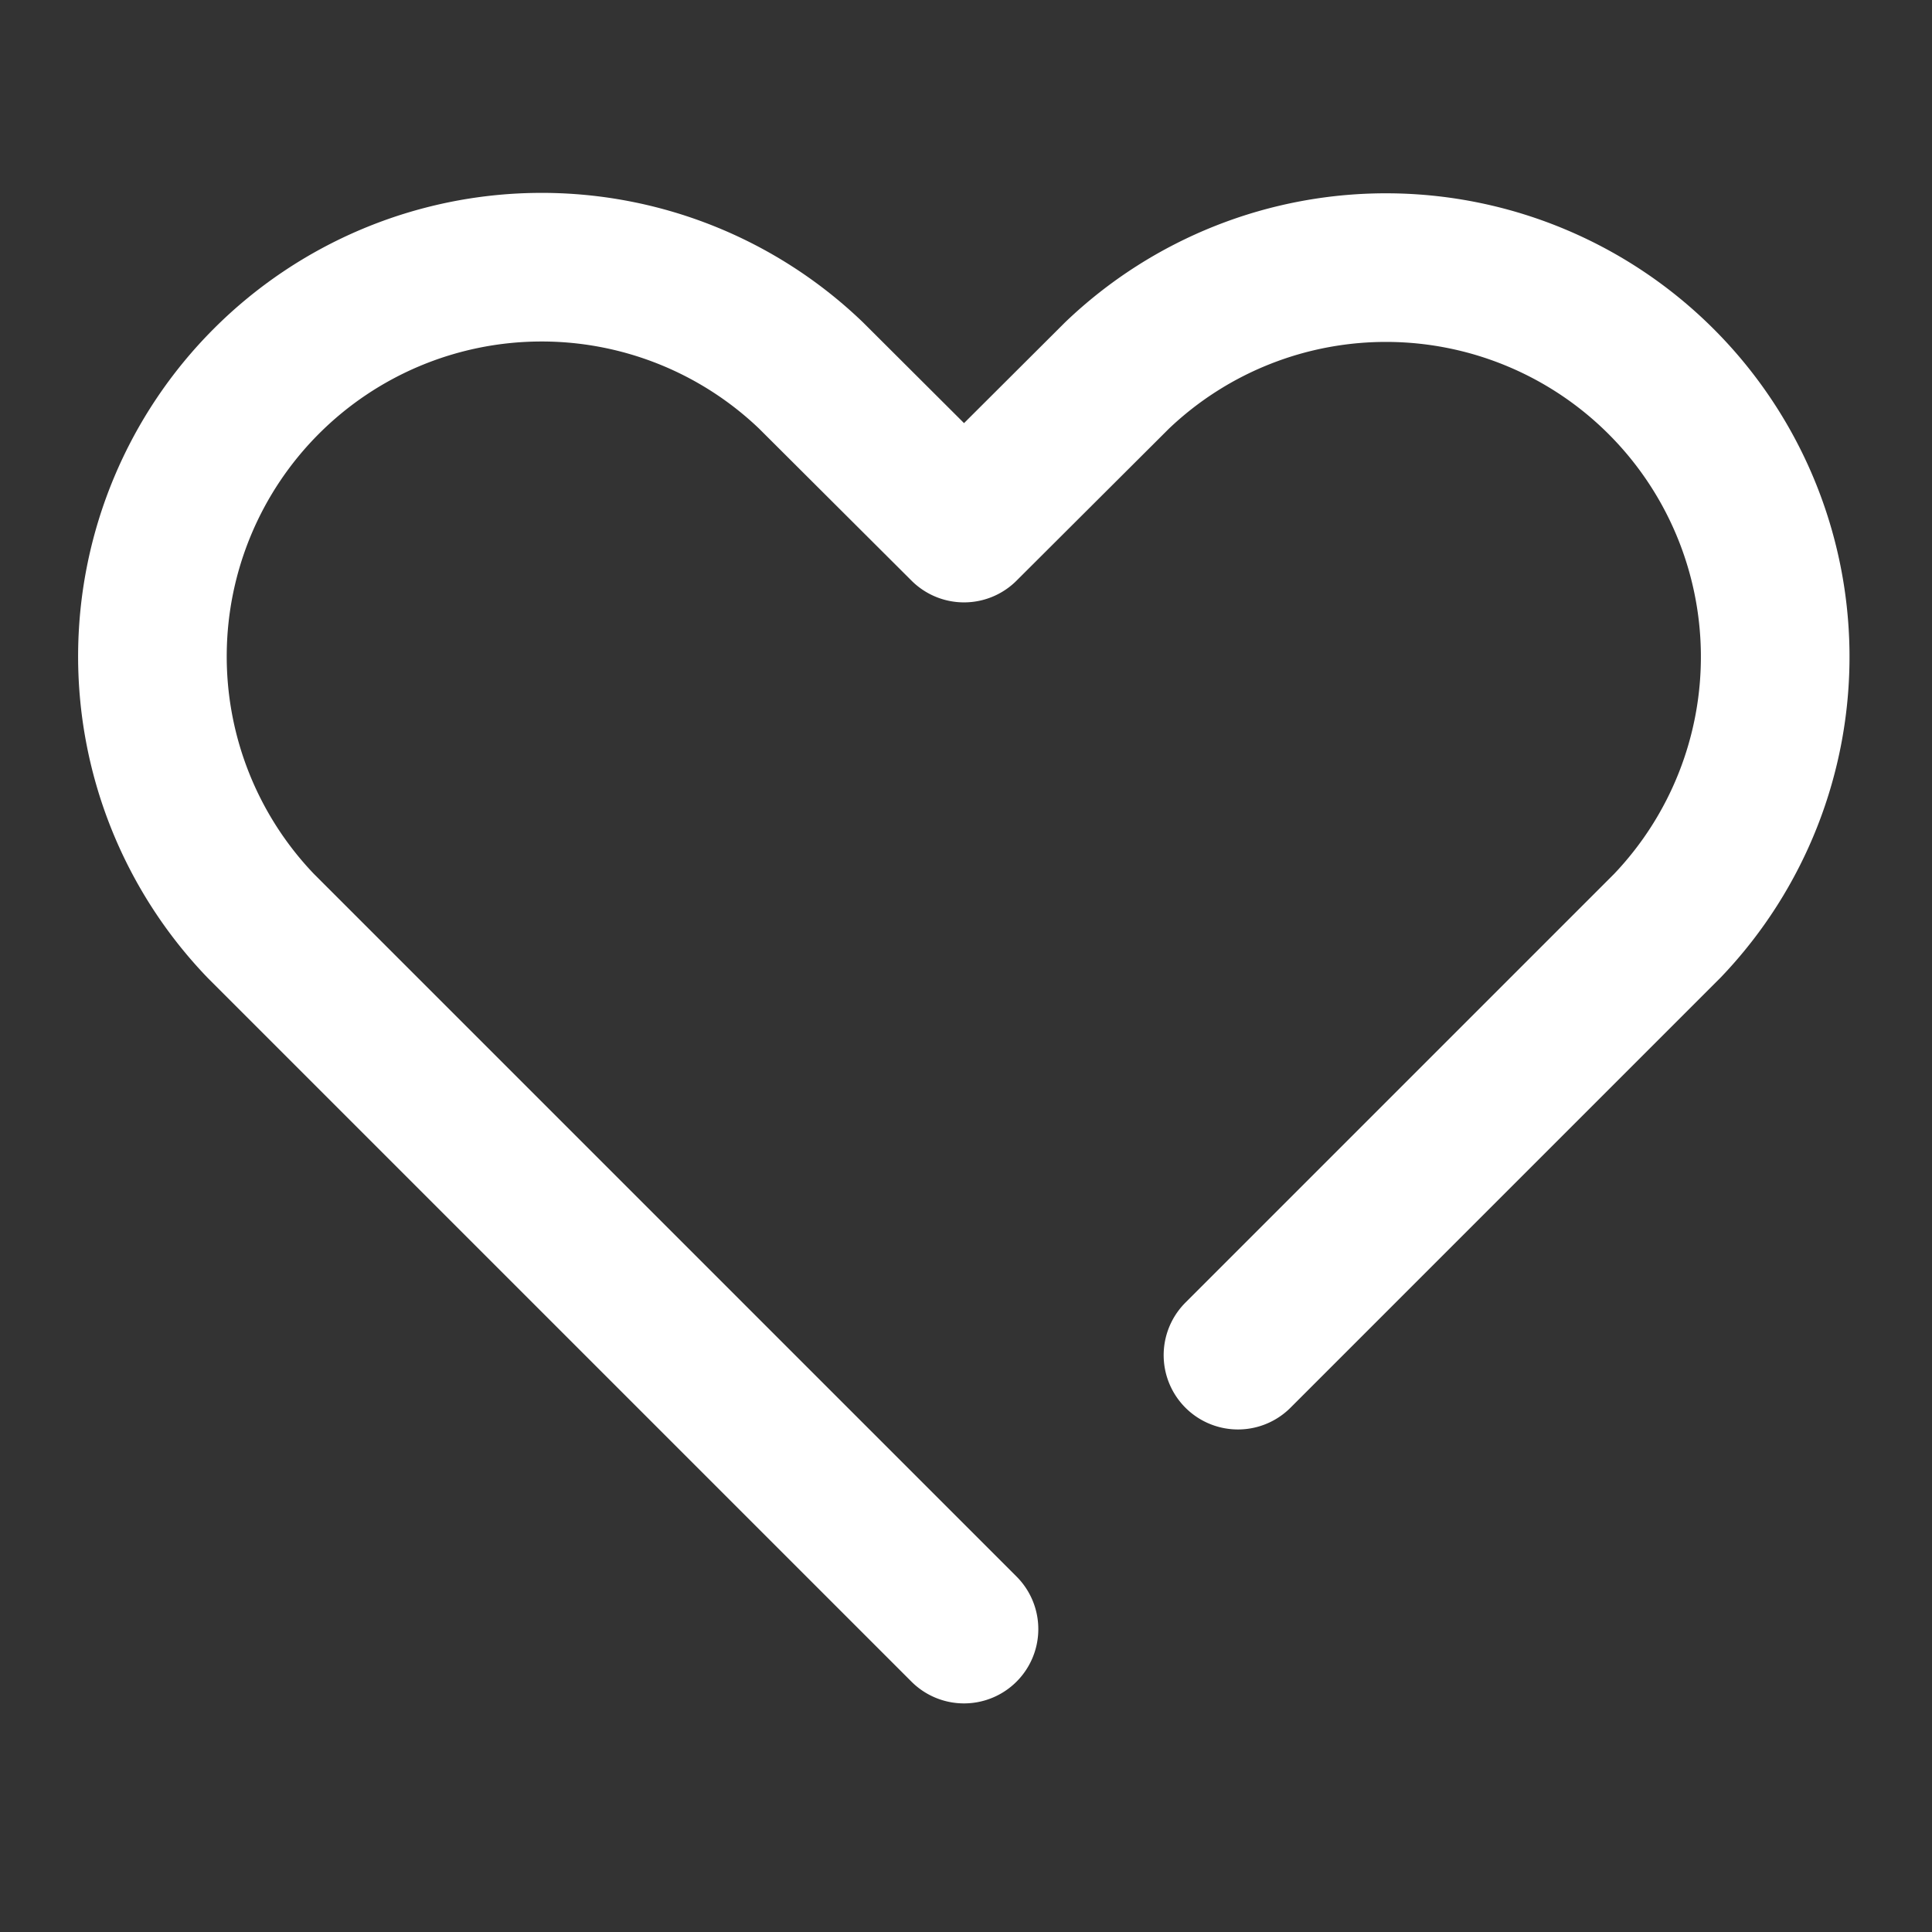
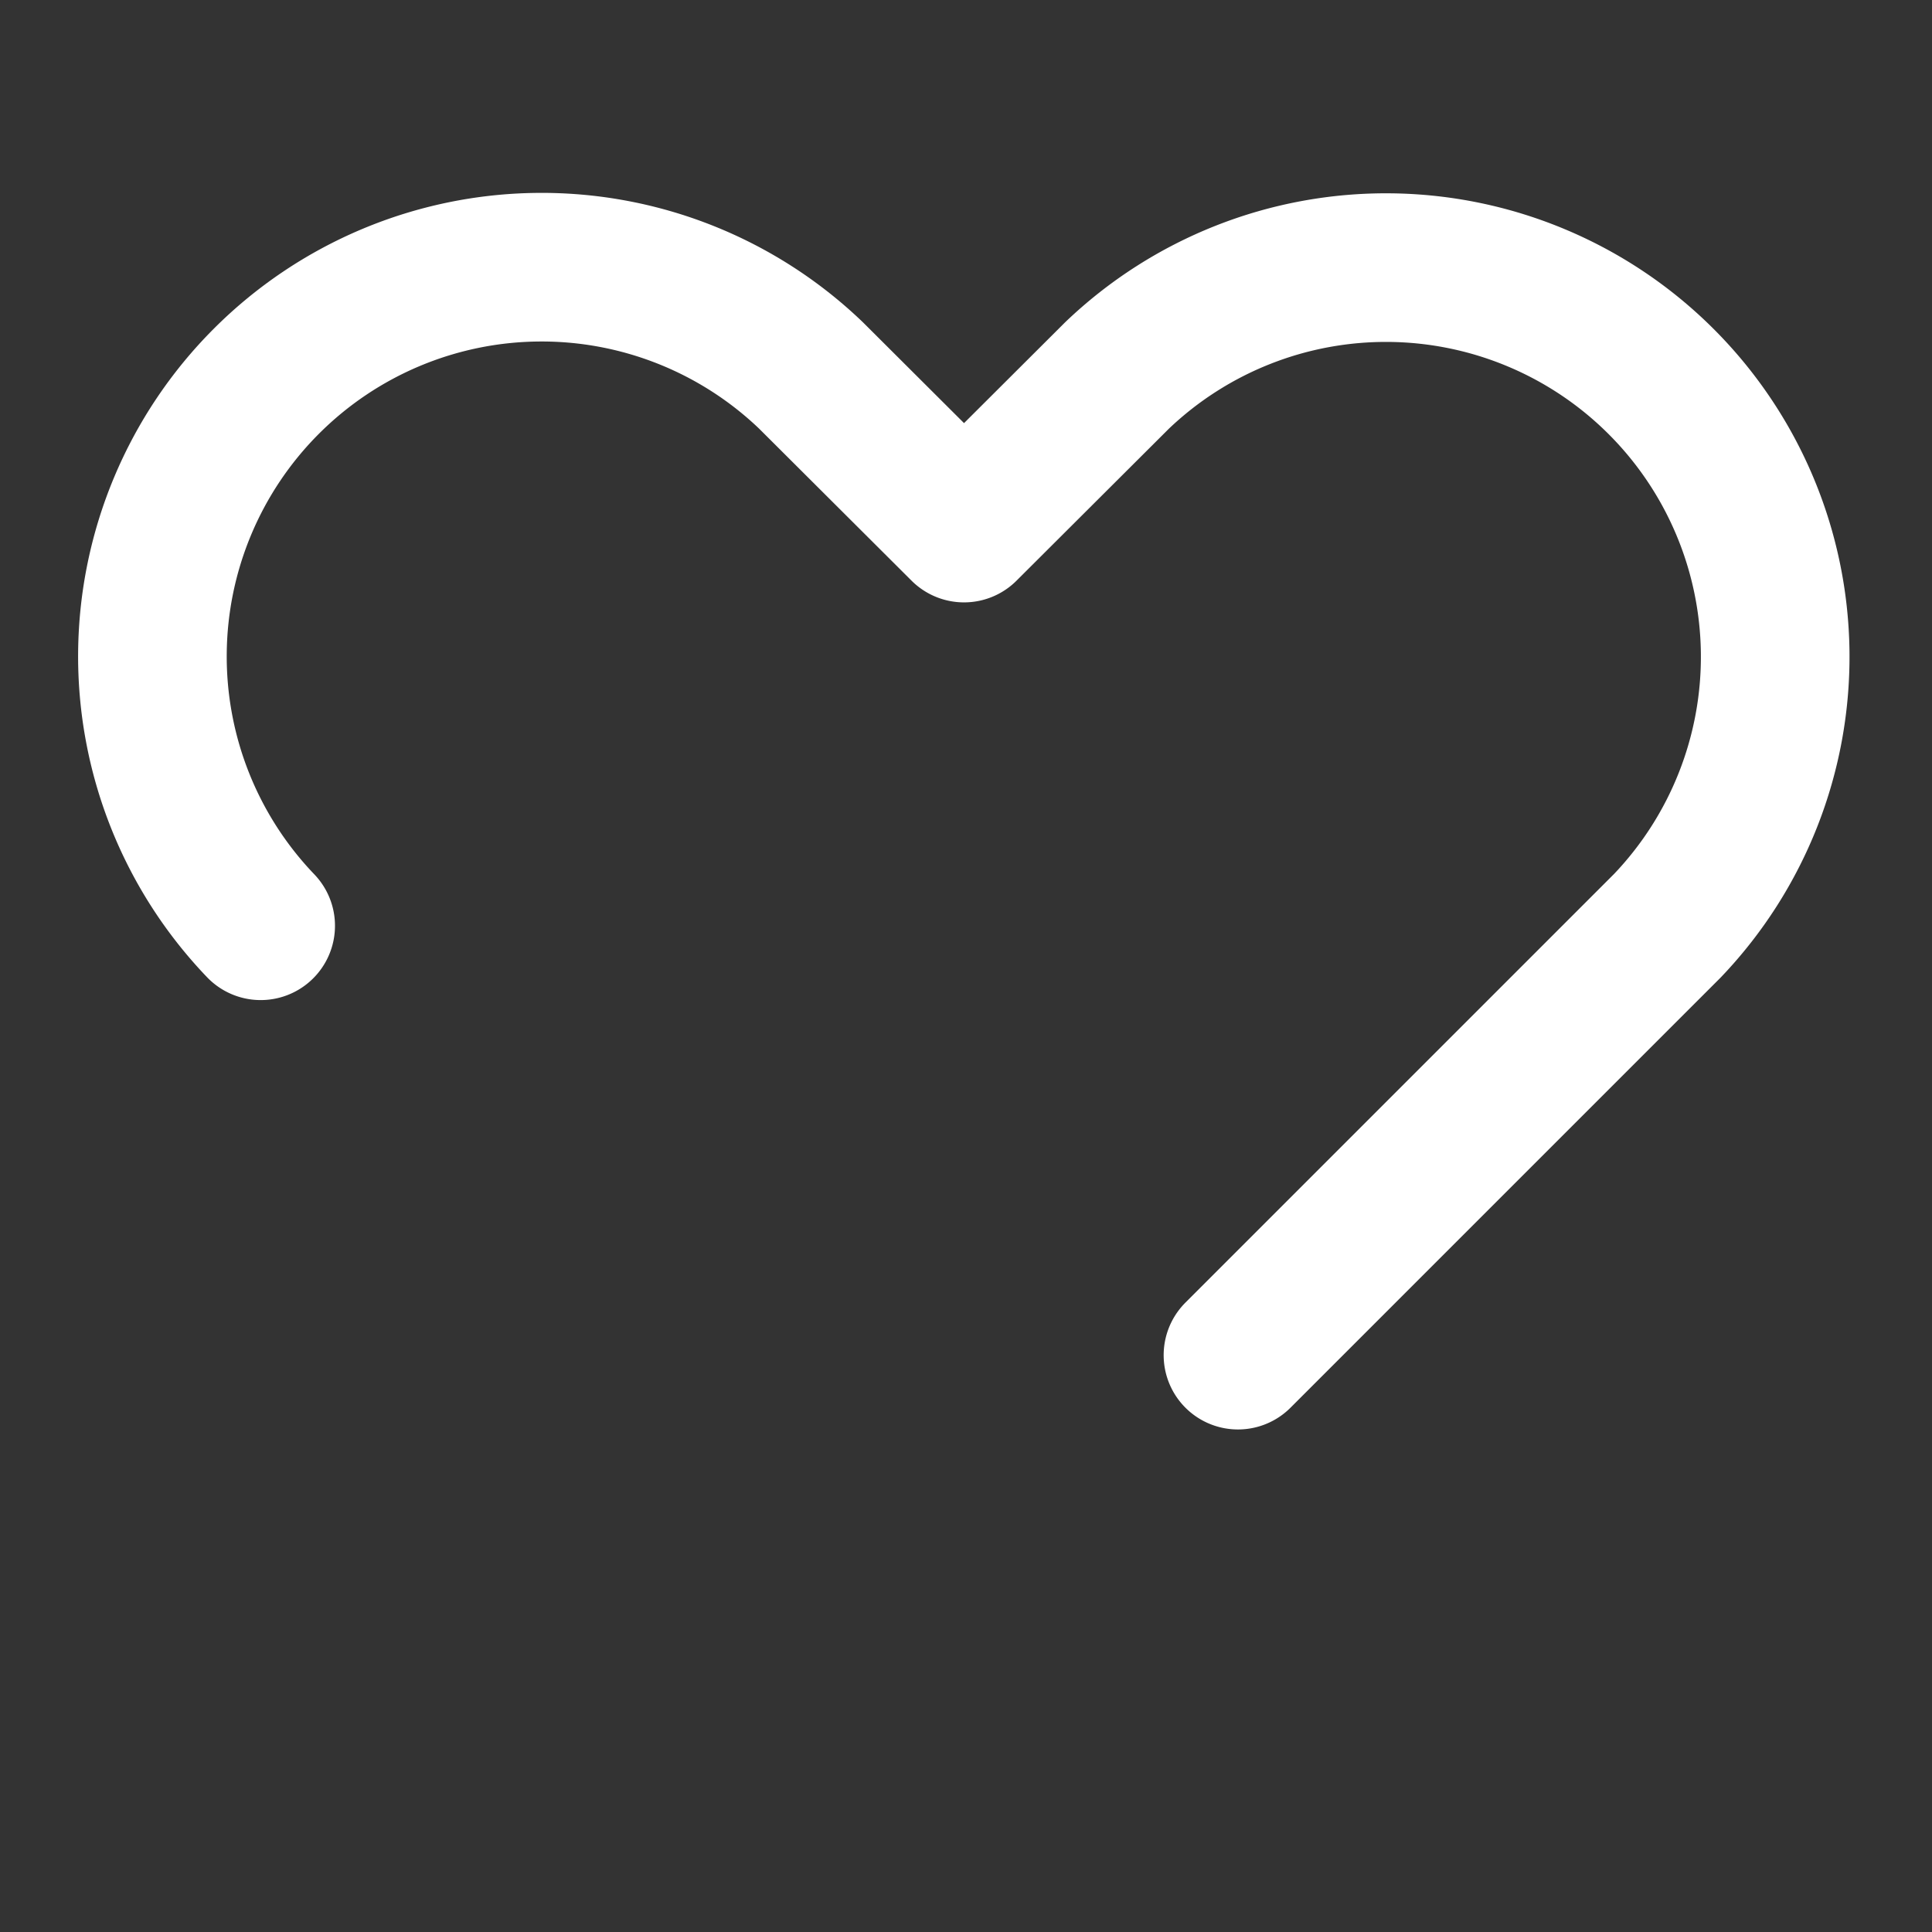
<svg xmlns="http://www.w3.org/2000/svg" viewBox="0 0 52 52">
  <rect x="0" y="0" width="52" height="52" fill="#333333" stroke="none" />
  <g id="レイヤー_2" data-name="レイヤー 2" transform="translate(0 0.303)">
    <g id="Rectangle" transform="translate(0 -0.303)">
-       <rect id="rect" width="52" height="52" fill="none" />
-     </g>
+       </g>
    <g id="icon_data" transform="translate(4.119 6.905)">
-       <path id="パス_15" data-name="パス 15" d="M33.011,35.686l7.438-7.438h0l4.119-4.119A10.476,10.476,0,0,0,29.757,9.317l-4.119,4.108L21.519,9.317A10.476,10.476,0,0,0,6.707,24.129l18.93,18.93" transform="translate(-3.81 -6.42)" fill="none" stroke="#fff" stroke-linecap="round" stroke-linejoin="round" stroke-width="4" />
+       <path id="パス_15" data-name="パス 15" d="M33.011,35.686l7.438-7.438h0l4.119-4.119A10.476,10.476,0,0,0,29.757,9.317l-4.119,4.108L21.519,9.317A10.476,10.476,0,0,0,6.707,24.129" transform="translate(-3.81 -6.42)" fill="none" stroke="#fff" stroke-linecap="round" stroke-linejoin="round" stroke-width="4" />
    </g>
  </g>
</svg>